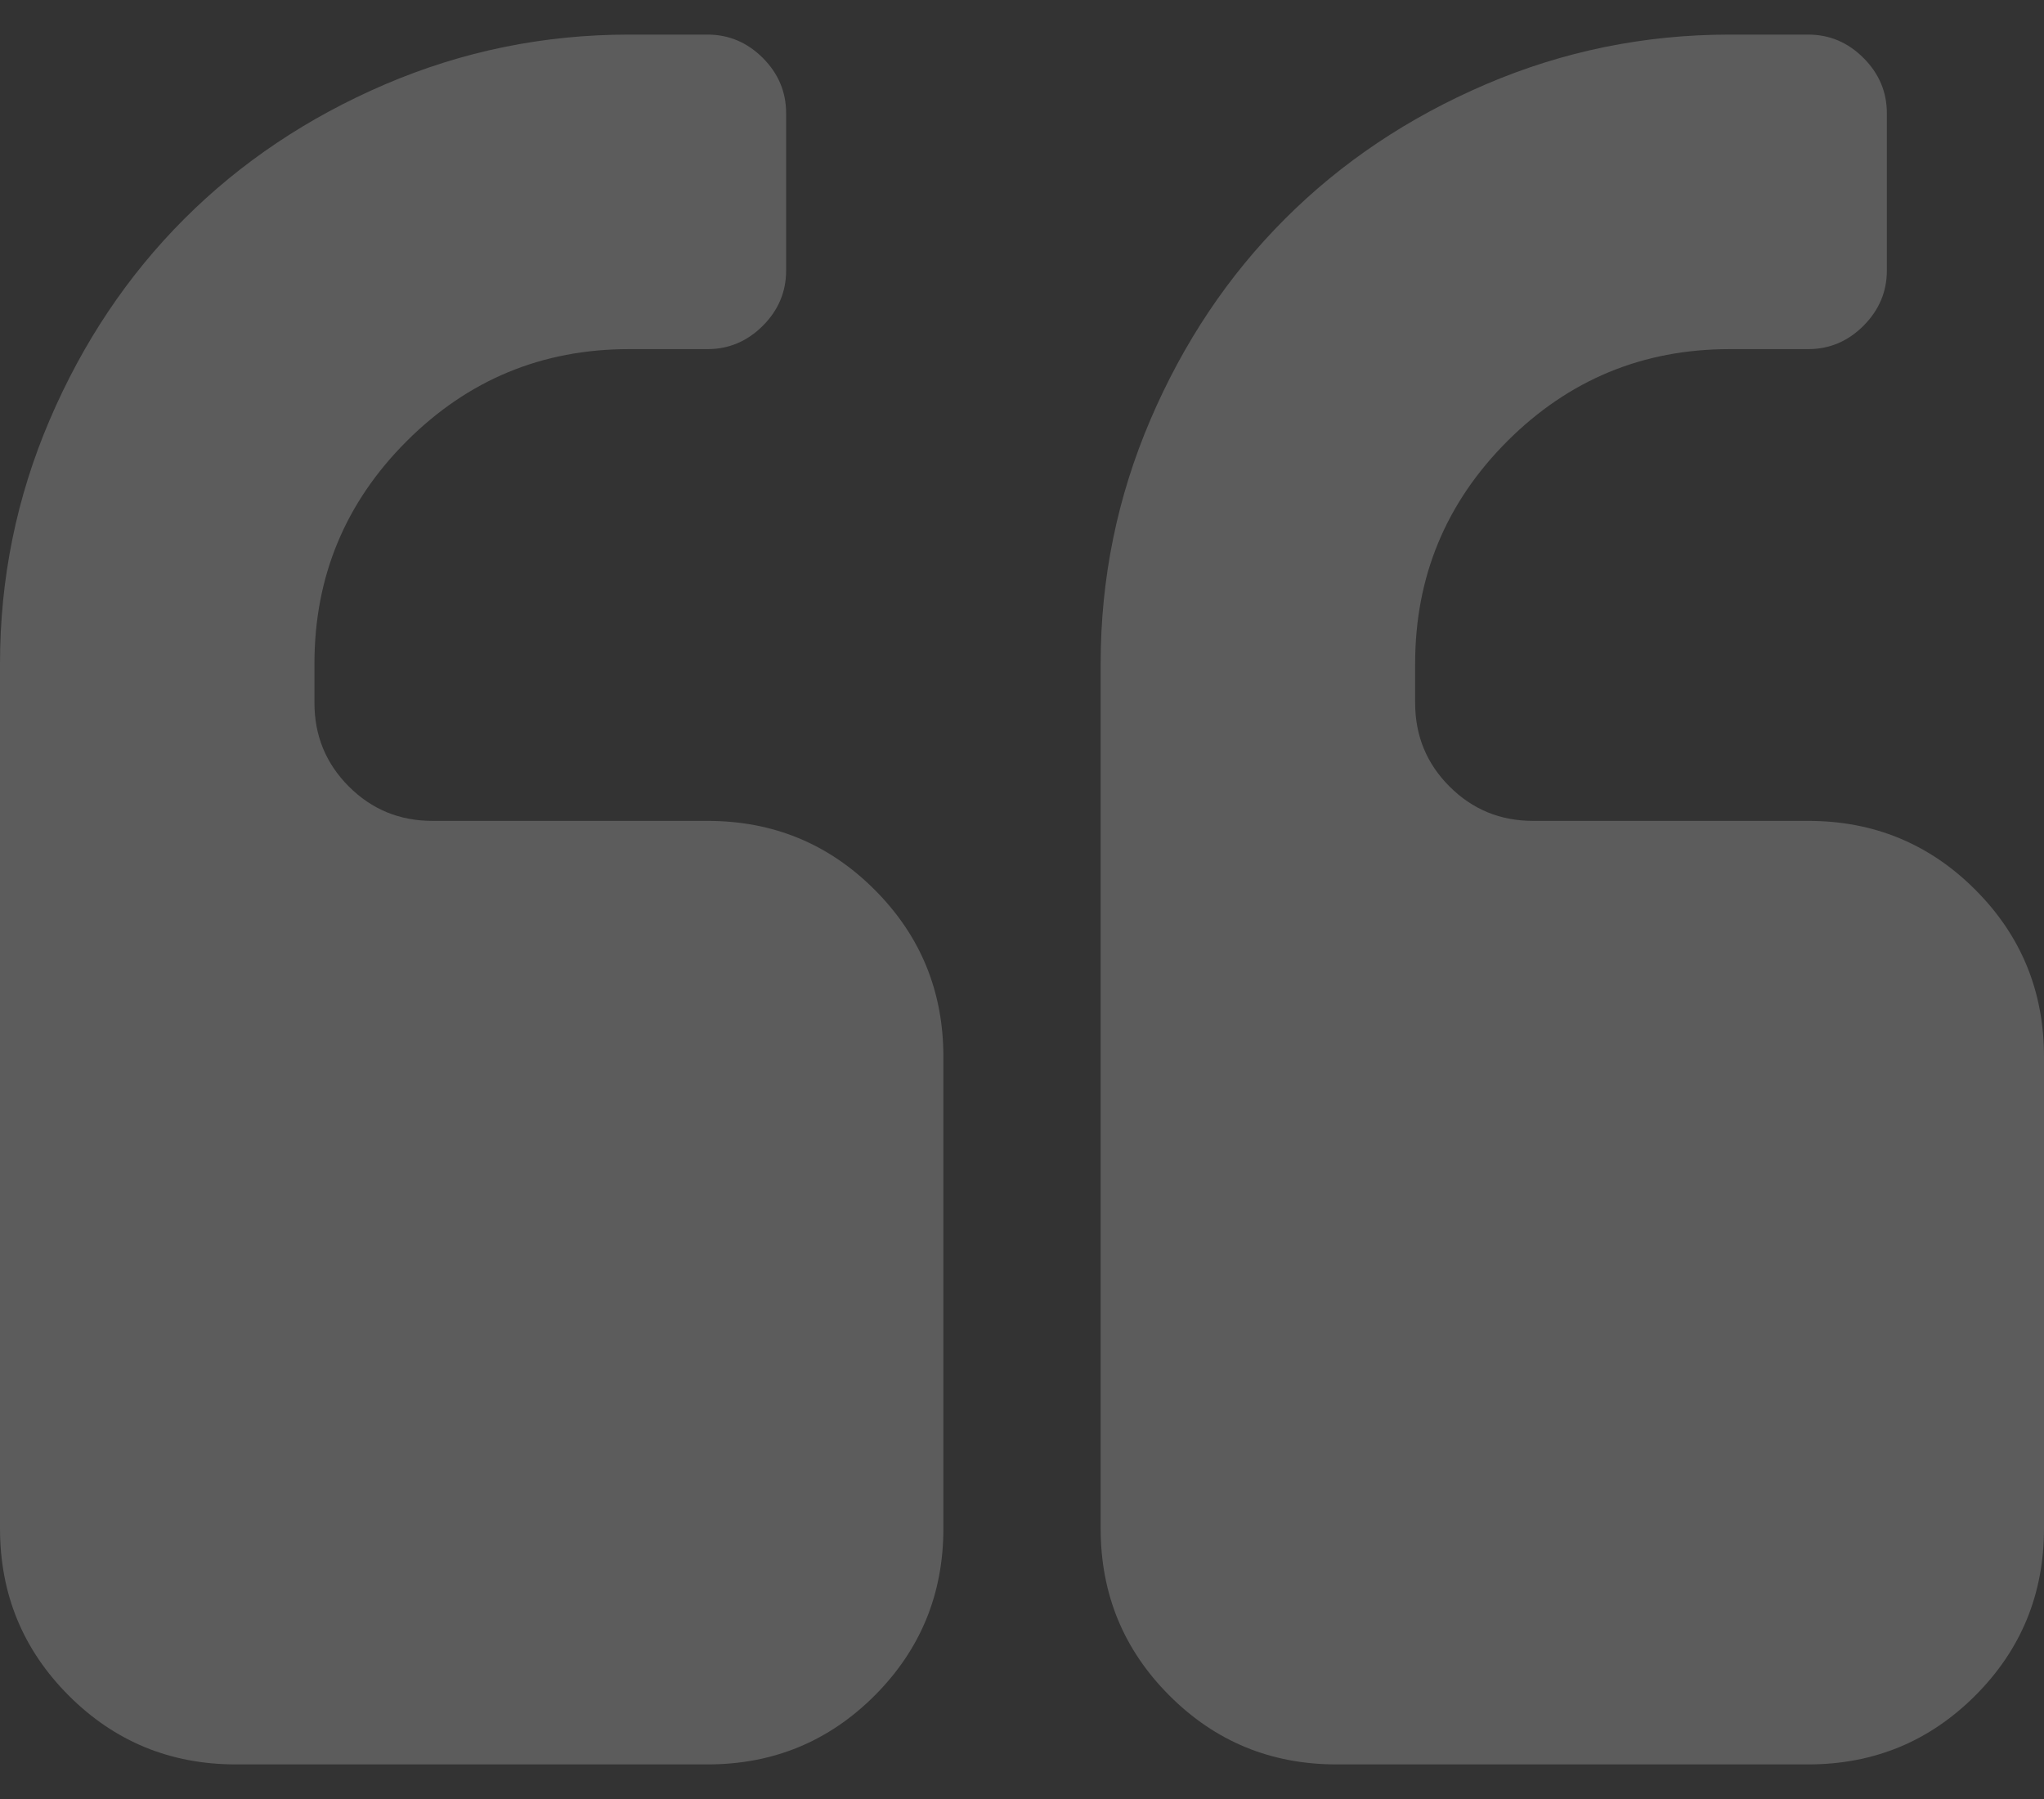
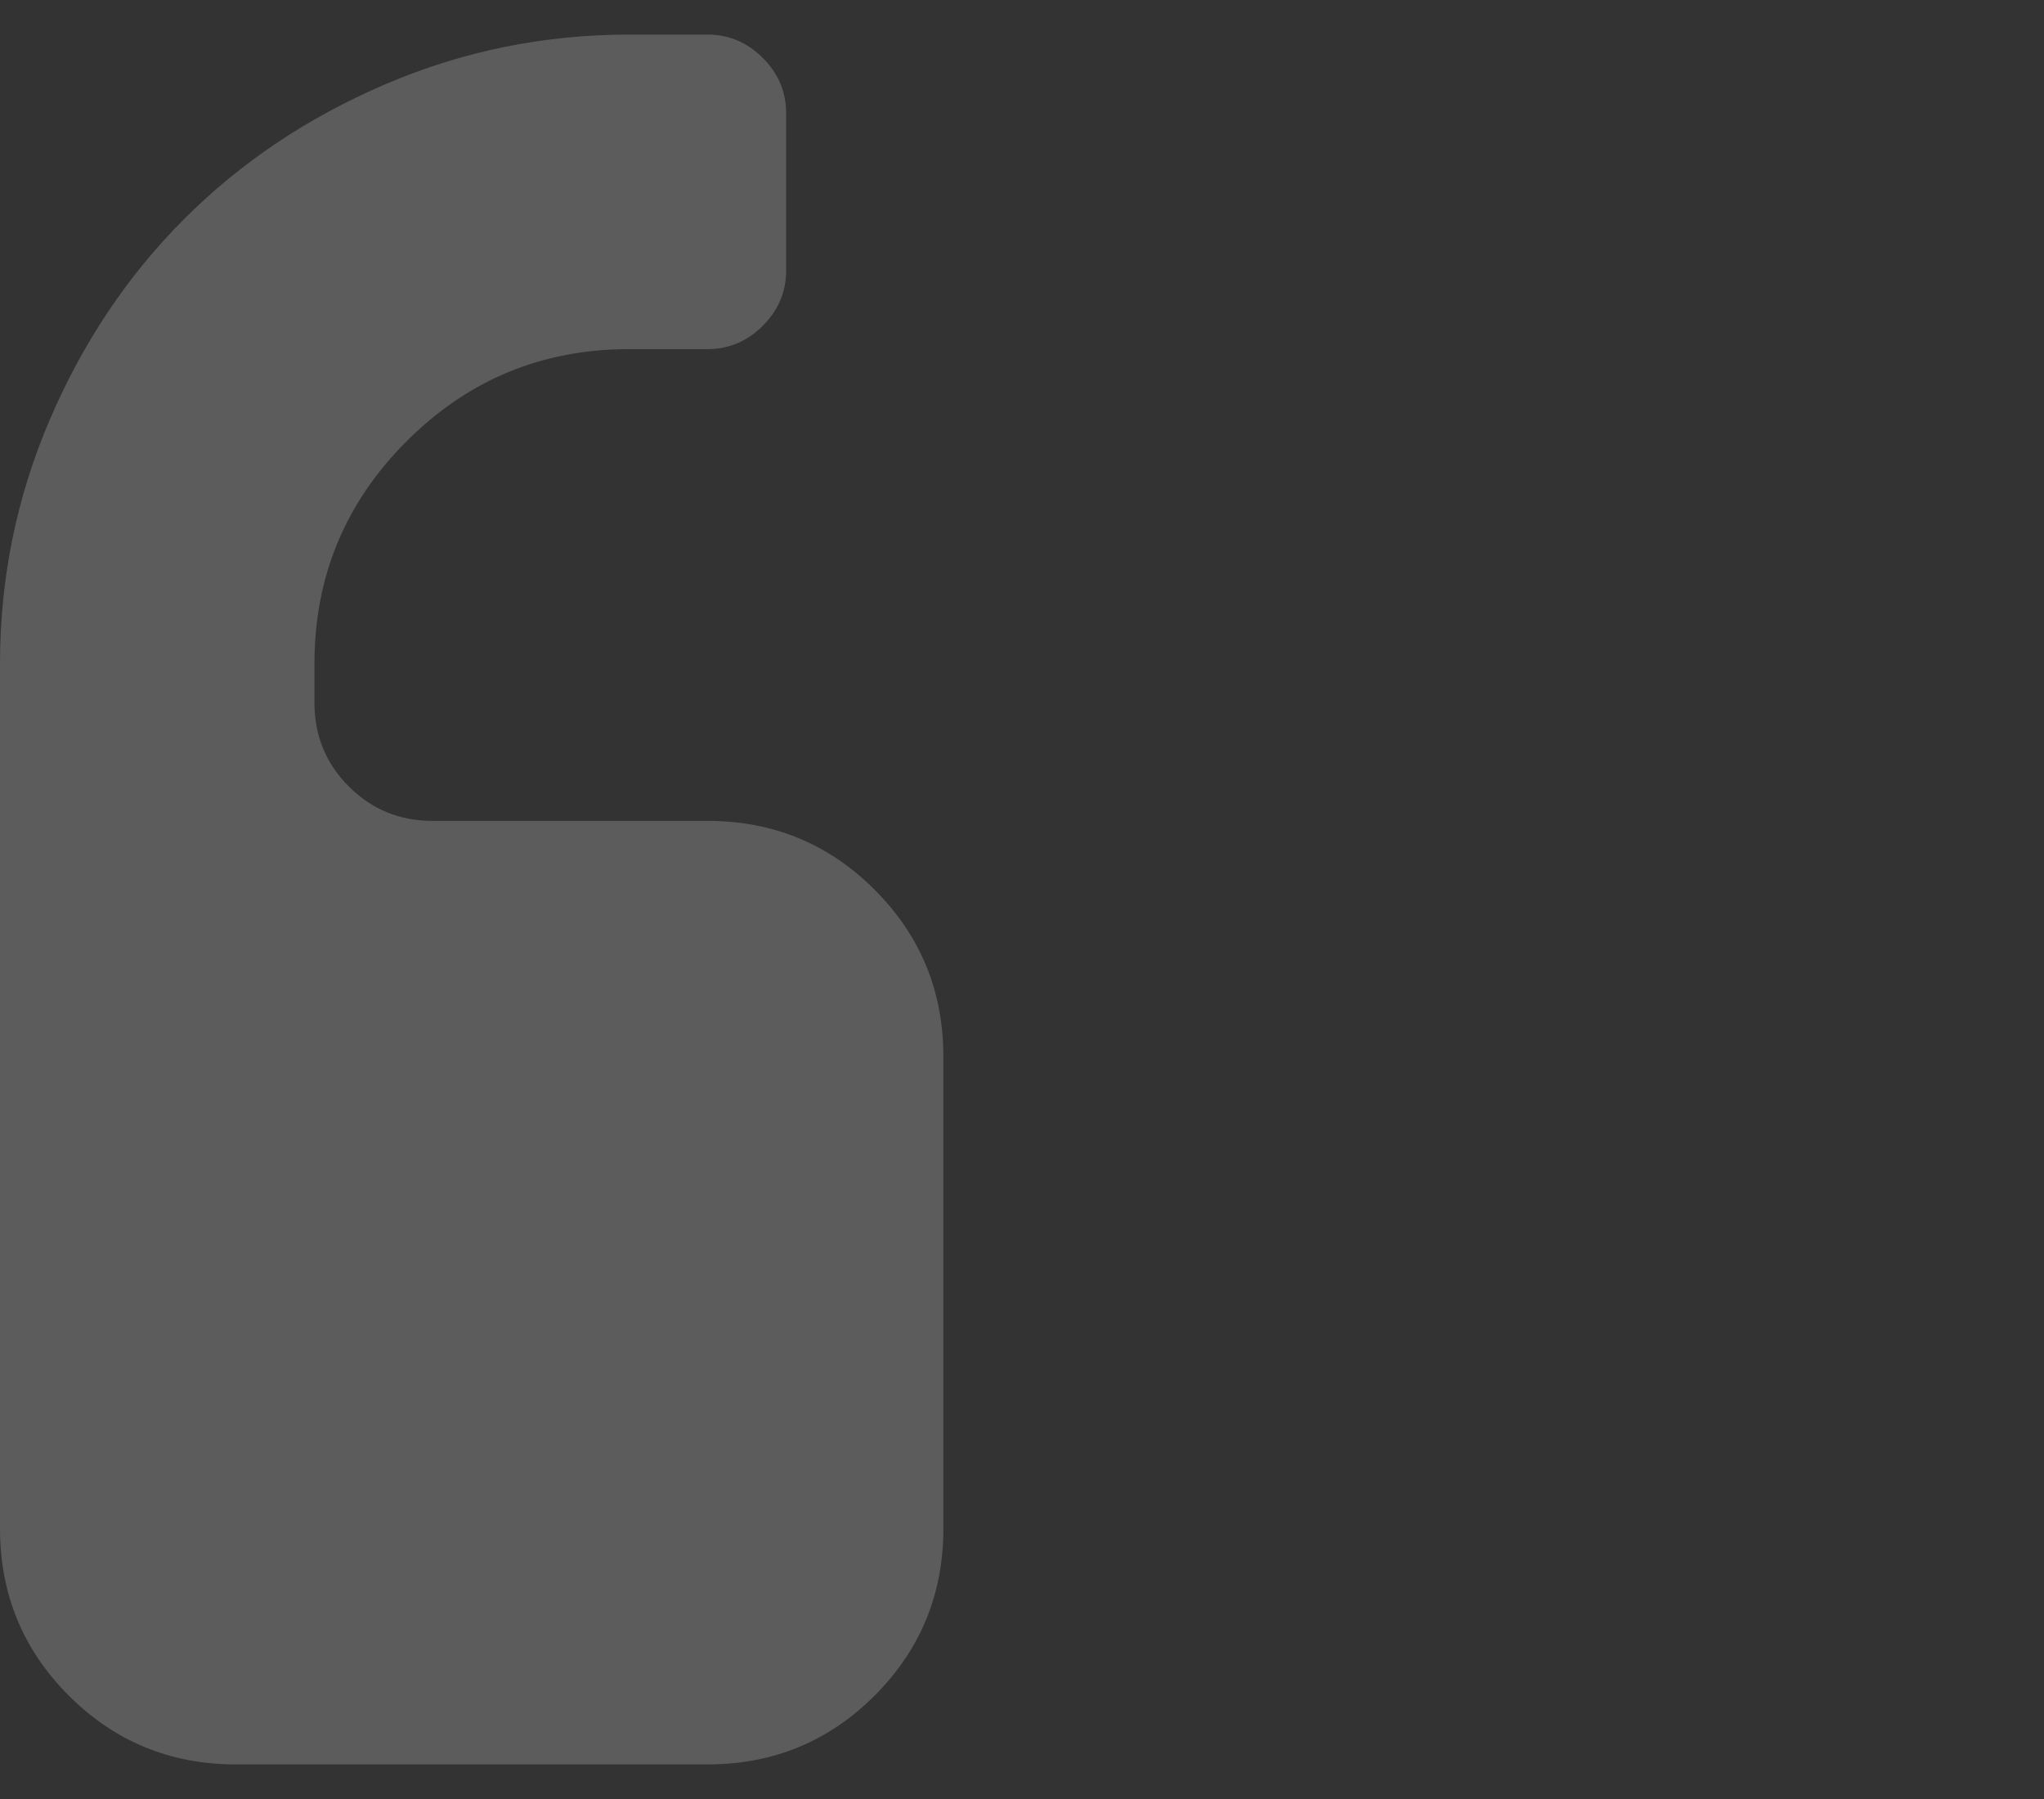
<svg xmlns="http://www.w3.org/2000/svg" width="50" height="44" viewBox="0 0 50 44" fill="none">
  <rect x="0" y="0" width="50" height="44" fill="#333333" stroke="none" />
  <path d="M17.308 20.077H10.577C9.775 20.077 9.094 19.797 8.533 19.236C7.973 18.675 7.692 17.994 7.692 17.192V16.231C7.692 14.108 8.443 12.295 9.946 10.792C11.448 9.29 13.261 8.539 15.385 8.539H17.308C17.828 8.539 18.279 8.348 18.66 7.968C19.04 7.587 19.23 7.137 19.23 6.616V2.769C19.23 2.249 19.04 1.798 18.66 1.417C18.279 1.037 17.828 0.846 17.308 0.846H15.385C13.301 0.846 11.313 1.252 9.42 2.063C7.527 2.875 5.89 3.971 4.507 5.354C3.125 6.736 2.028 8.373 1.217 10.266C0.406 12.159 0 14.148 0 16.231V37.384C0 38.988 0.561 40.349 1.682 41.471C2.804 42.593 4.167 43.154 5.769 43.154H17.308C18.911 43.154 20.273 42.593 21.395 41.471C22.516 40.349 23.077 38.988 23.077 37.384V25.846C23.077 24.243 22.516 22.882 21.394 21.76C20.273 20.638 18.91 20.077 17.308 20.077Z" fill="white" fill-opacity="0.2" />
-   <path d="M48.318 21.76C47.197 20.638 45.835 20.077 44.232 20.077H37.501C36.7 20.077 36.018 19.797 35.458 19.236C34.897 18.675 34.617 17.994 34.617 17.192V16.231C34.617 14.108 35.368 12.295 36.87 10.792C38.372 9.29 40.185 8.539 42.309 8.539H44.232C44.753 8.539 45.204 8.348 45.584 7.968C45.964 7.587 46.156 7.137 46.156 6.616V2.769C46.156 2.249 45.965 1.798 45.584 1.417C45.204 1.037 44.753 0.846 44.232 0.846H42.309C40.225 0.846 38.237 1.252 36.344 2.063C34.451 2.875 32.814 3.971 31.432 5.354C30.049 6.736 28.952 8.373 28.141 10.266C27.33 12.159 26.924 14.148 26.924 16.231V37.384C26.924 38.988 27.485 40.349 28.607 41.471C29.728 42.593 31.09 43.154 32.693 43.154H44.231C45.834 43.154 47.196 42.593 48.318 41.471C49.44 40.349 50 38.988 50 37.384V25.846C50 24.243 49.44 22.882 48.318 21.76Z" fill="white" fill-opacity="0.2" />
</svg>